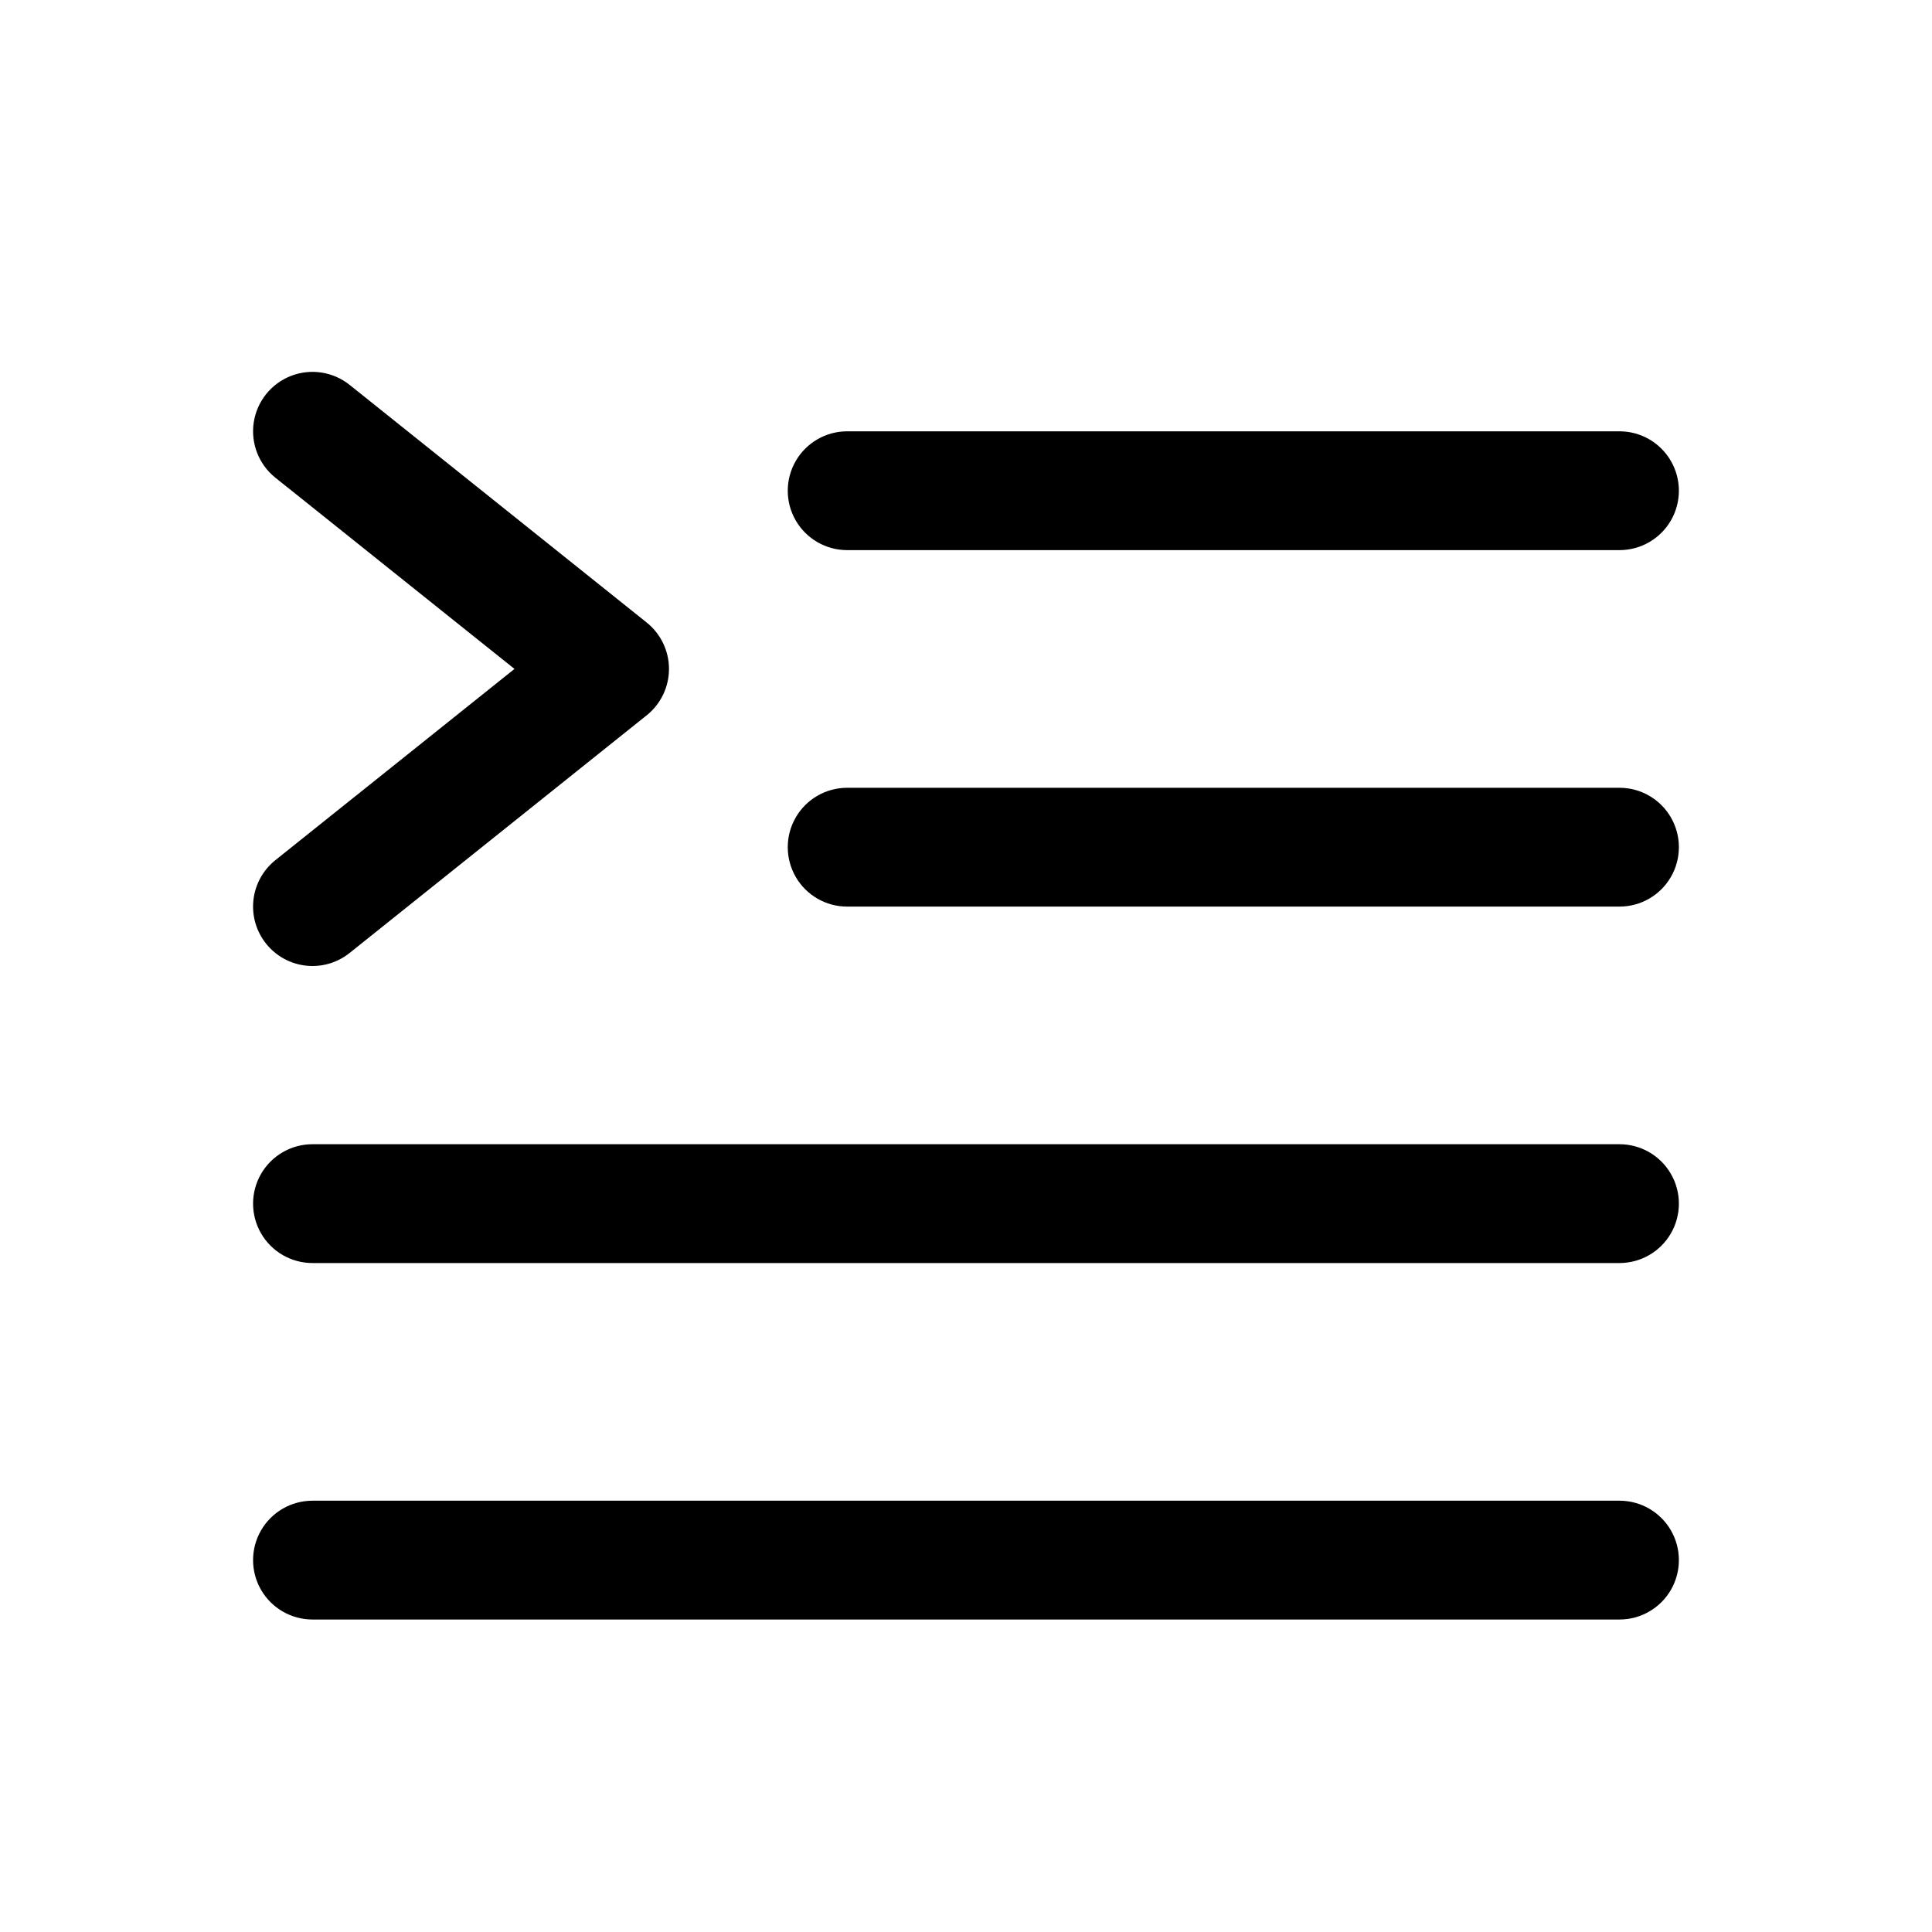
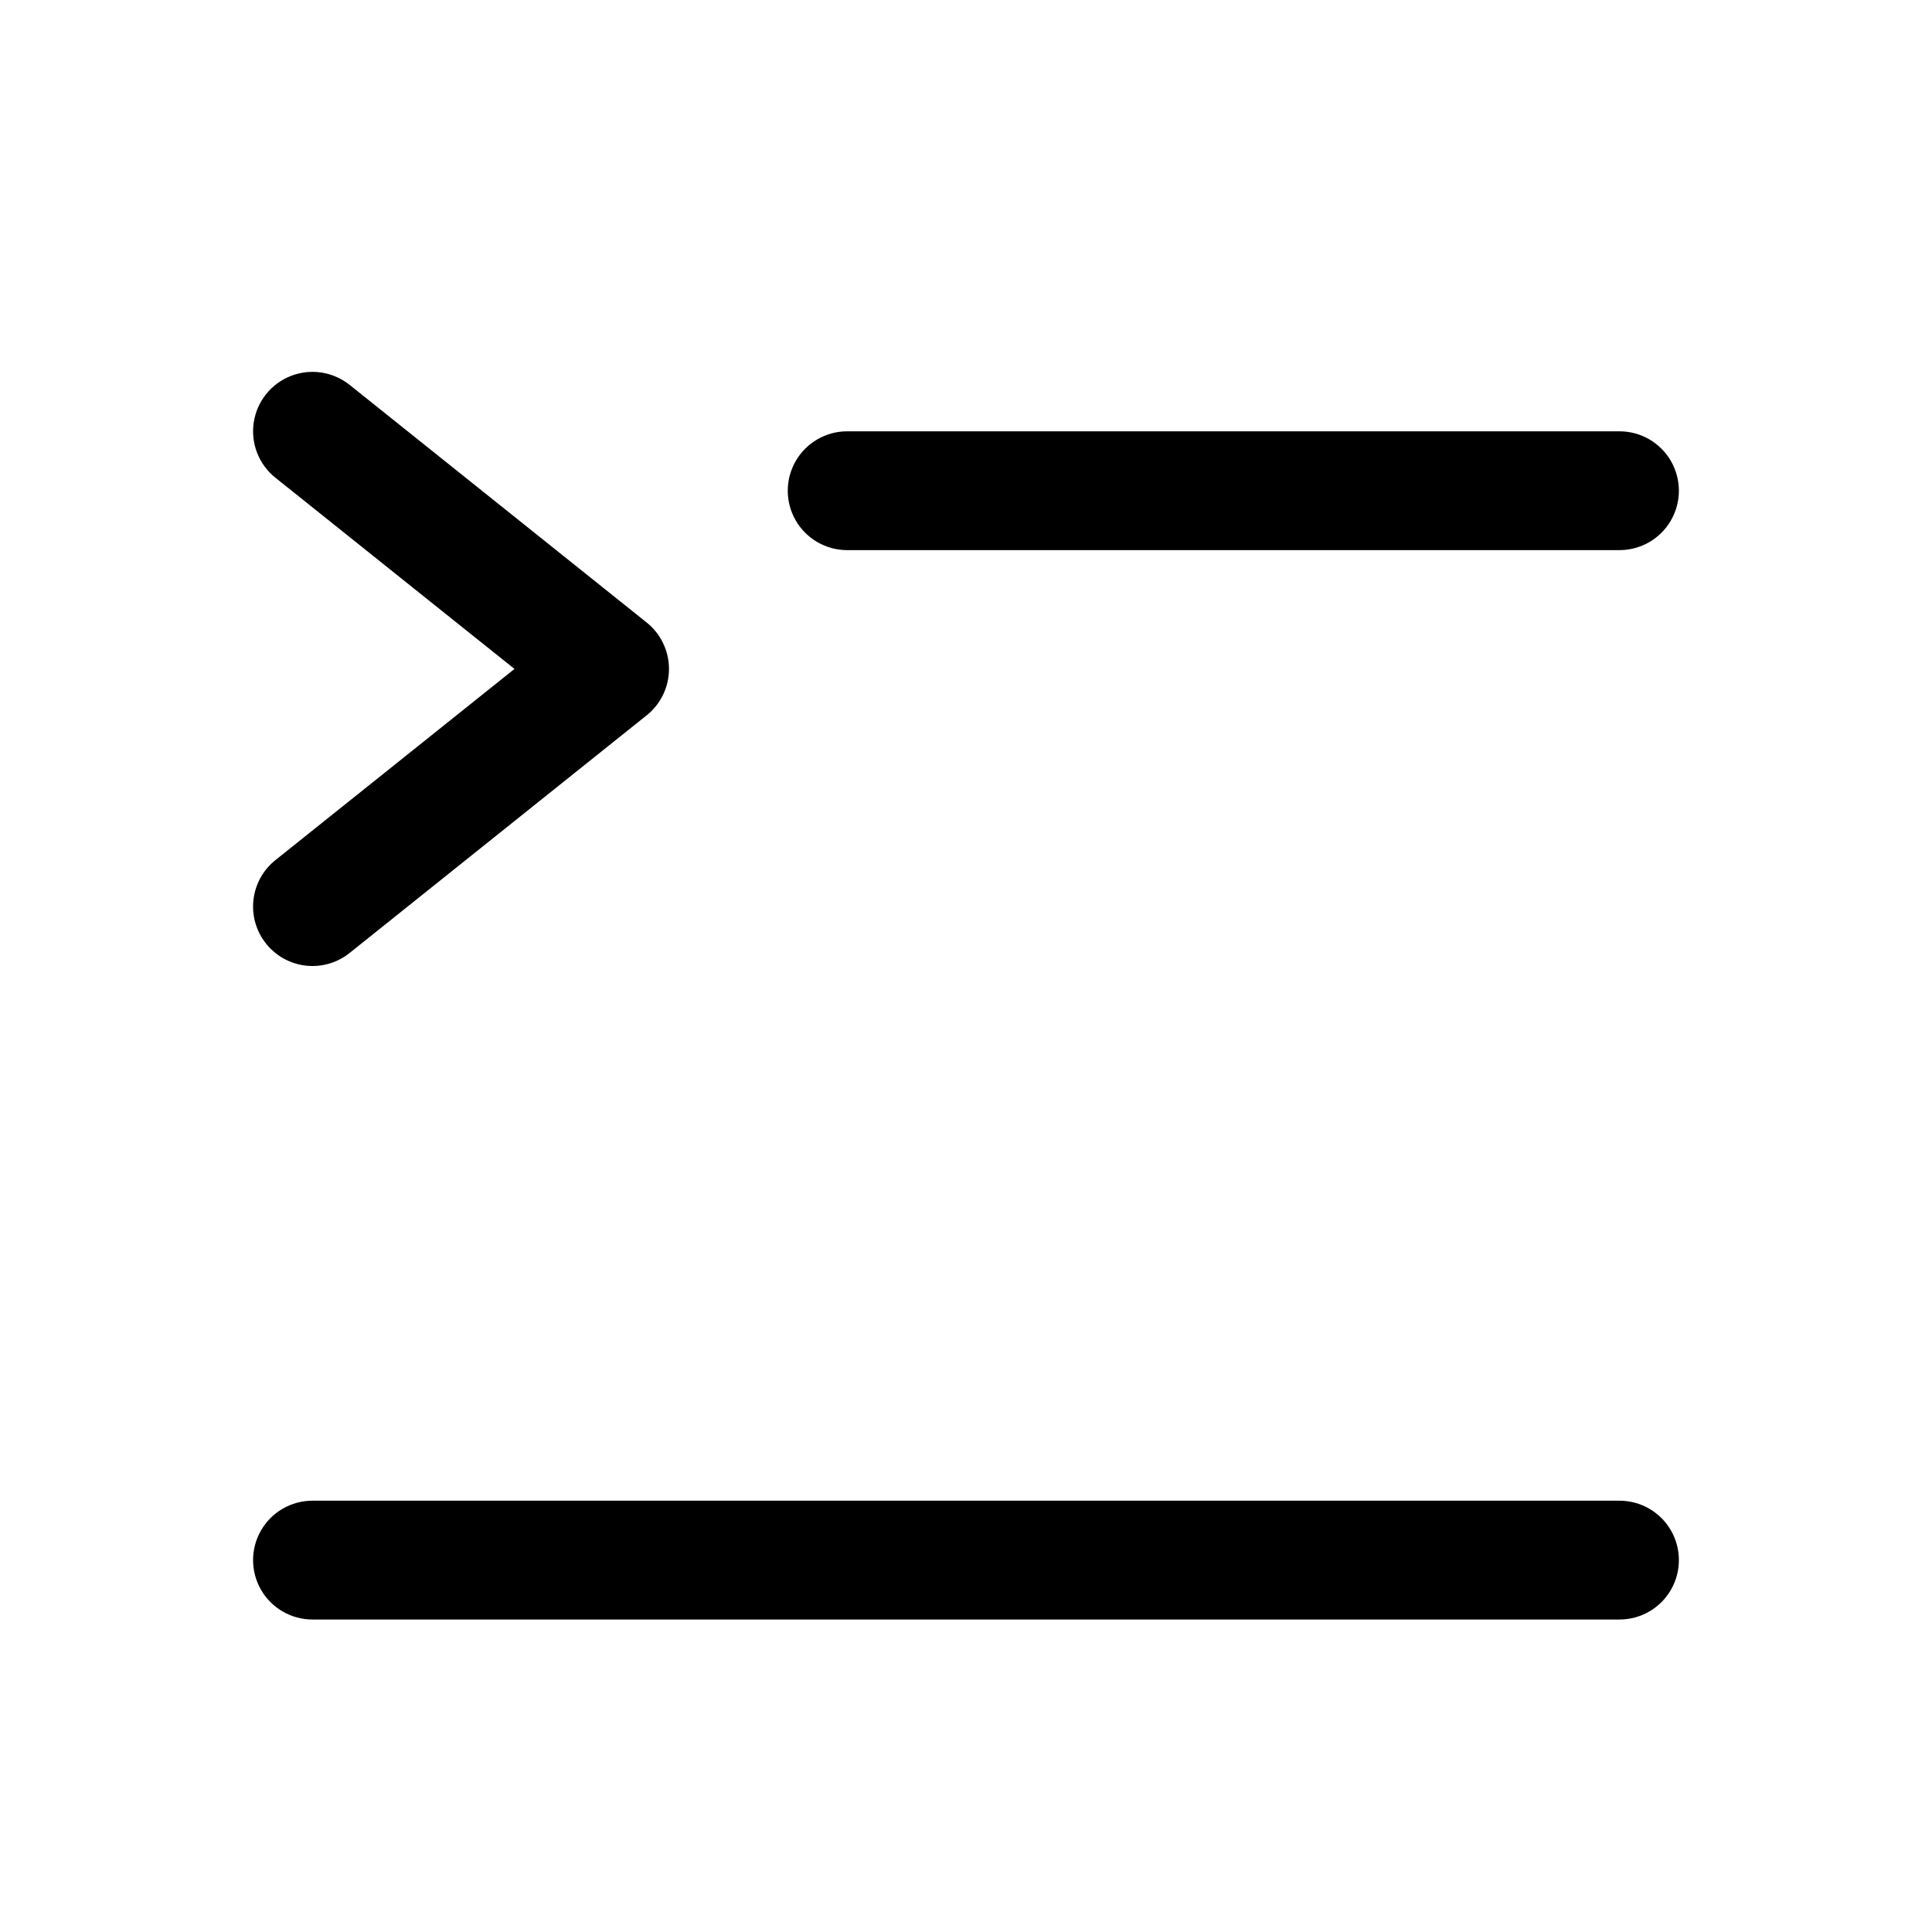
<svg xmlns="http://www.w3.org/2000/svg" fill="#000000" width="800px" height="800px" version="1.1" viewBox="144 144 512 512">
  <g>
-     <path d="m573.18 352.77h-204.67c-5.625 0-10.824 3-13.637 7.871-2.812 4.871-2.812 10.875 0 15.746 2.812 4.871 8.012 7.871 13.637 7.871h204.67c5.625 0 10.82-3 13.633-7.871 2.812-4.871 2.812-10.875 0-15.746-2.812-4.871-8.008-7.871-13.633-7.871z" />
-     <path d="m573.18 447.23h-346.37c-5.625 0-10.82 3-13.633 7.871-2.812 4.871-2.812 10.875 0 15.746s8.008 7.871 13.633 7.871h346.37c5.625 0 10.82-3 13.633-7.871s2.812-10.875 0-15.746c-2.812-4.871-8.008-7.871-13.633-7.871z" />
    <path d="m573.18 541.7h-346.37c-5.625 0-10.82 3-13.633 7.871s-2.812 10.875 0 15.746 8.008 7.871 13.633 7.871h346.37c5.625 0 10.82-3 13.633-7.871s2.812-10.875 0-15.746-8.008-7.871-13.633-7.871z" />
    <path d="m368.51 289.79h204.67c5.625 0 10.82-3 13.633-7.871 2.812-4.871 2.812-10.871 0-15.742-2.812-4.871-8.008-7.875-13.633-7.875h-204.67c-5.625 0-10.824 3.004-13.637 7.875-2.812 4.871-2.812 10.871 0 15.742 2.812 4.871 8.012 7.871 13.637 7.871z" />
    <path d="m214.52 394.09c2.606 3.262 6.406 5.356 10.559 5.816 4.152 0.461 8.316-0.75 11.574-3.359l78.719-62.977h0.004c3.734-2.988 5.91-7.512 5.91-12.297 0-4.781-2.176-9.309-5.91-12.297l-78.719-62.977-0.004 0.004c-4.391-3.516-10.324-4.422-15.566-2.375-5.242 2.047-8.992 6.734-9.84 12.297s1.336 11.152 5.727 14.668l63.371 50.68-63.371 50.68c-3.262 2.609-5.352 6.41-5.812 10.559-0.461 4.152 0.746 8.316 3.359 11.578z" />
  </g>
</svg>